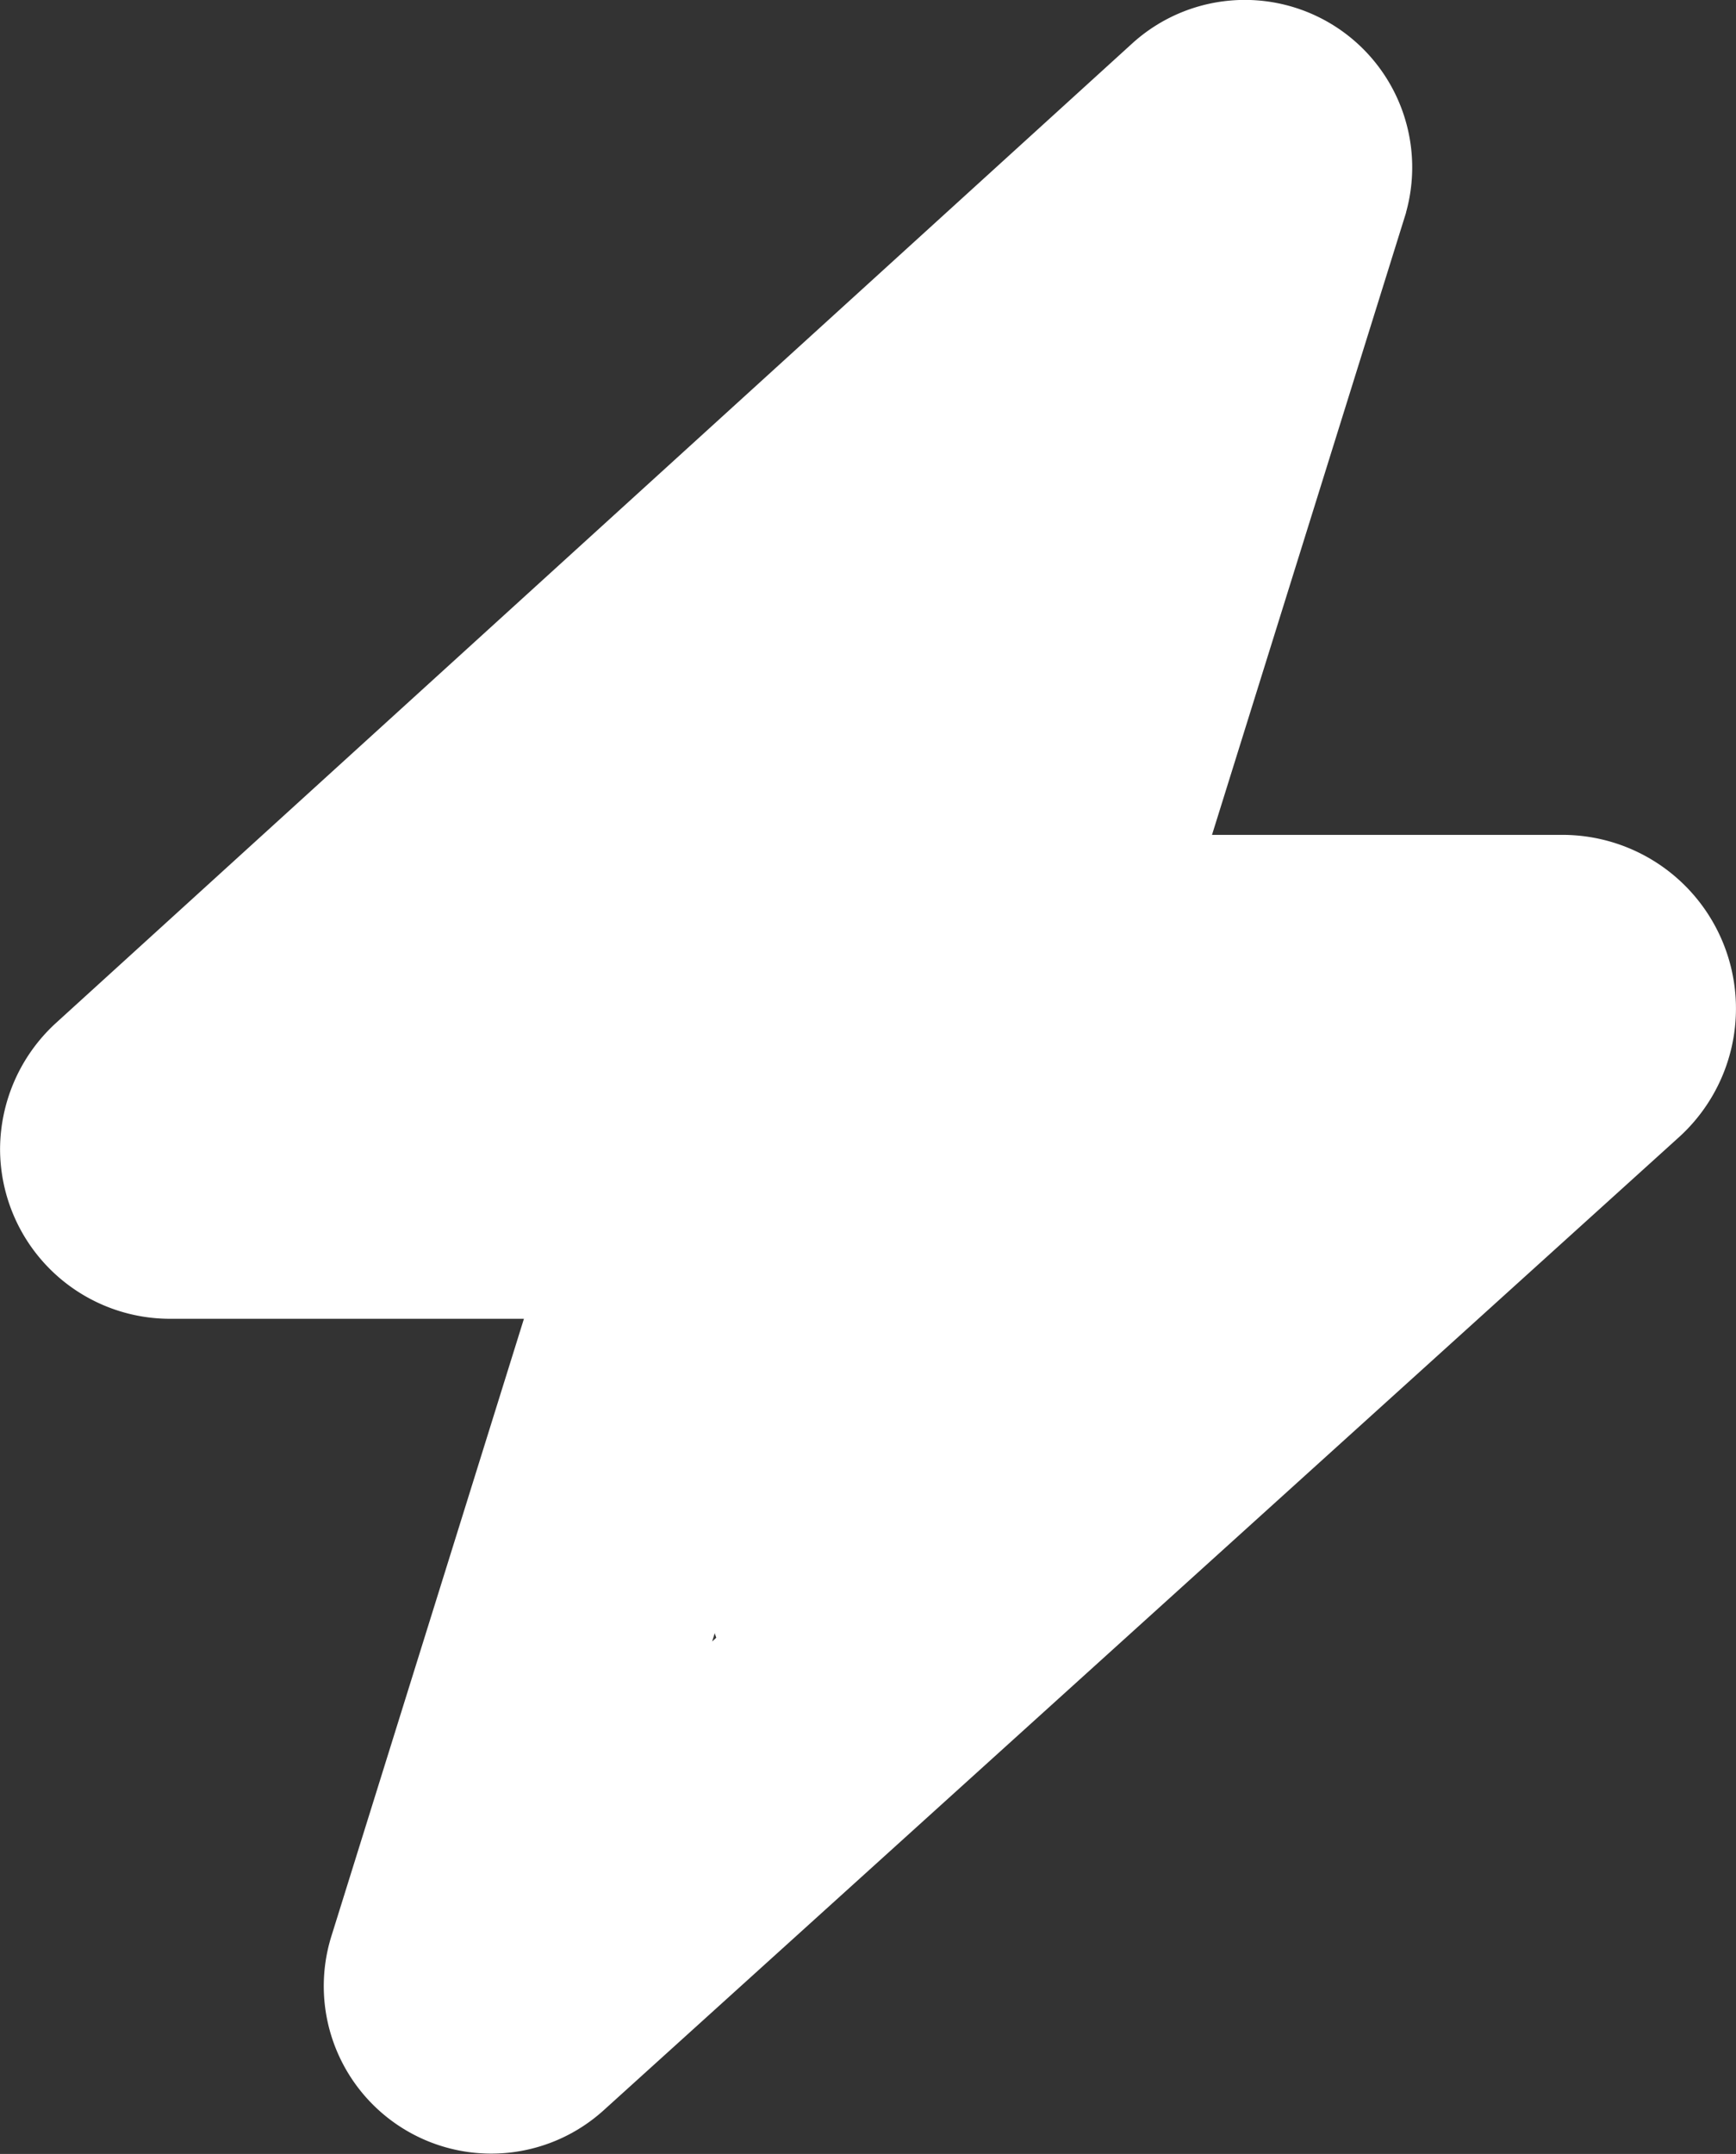
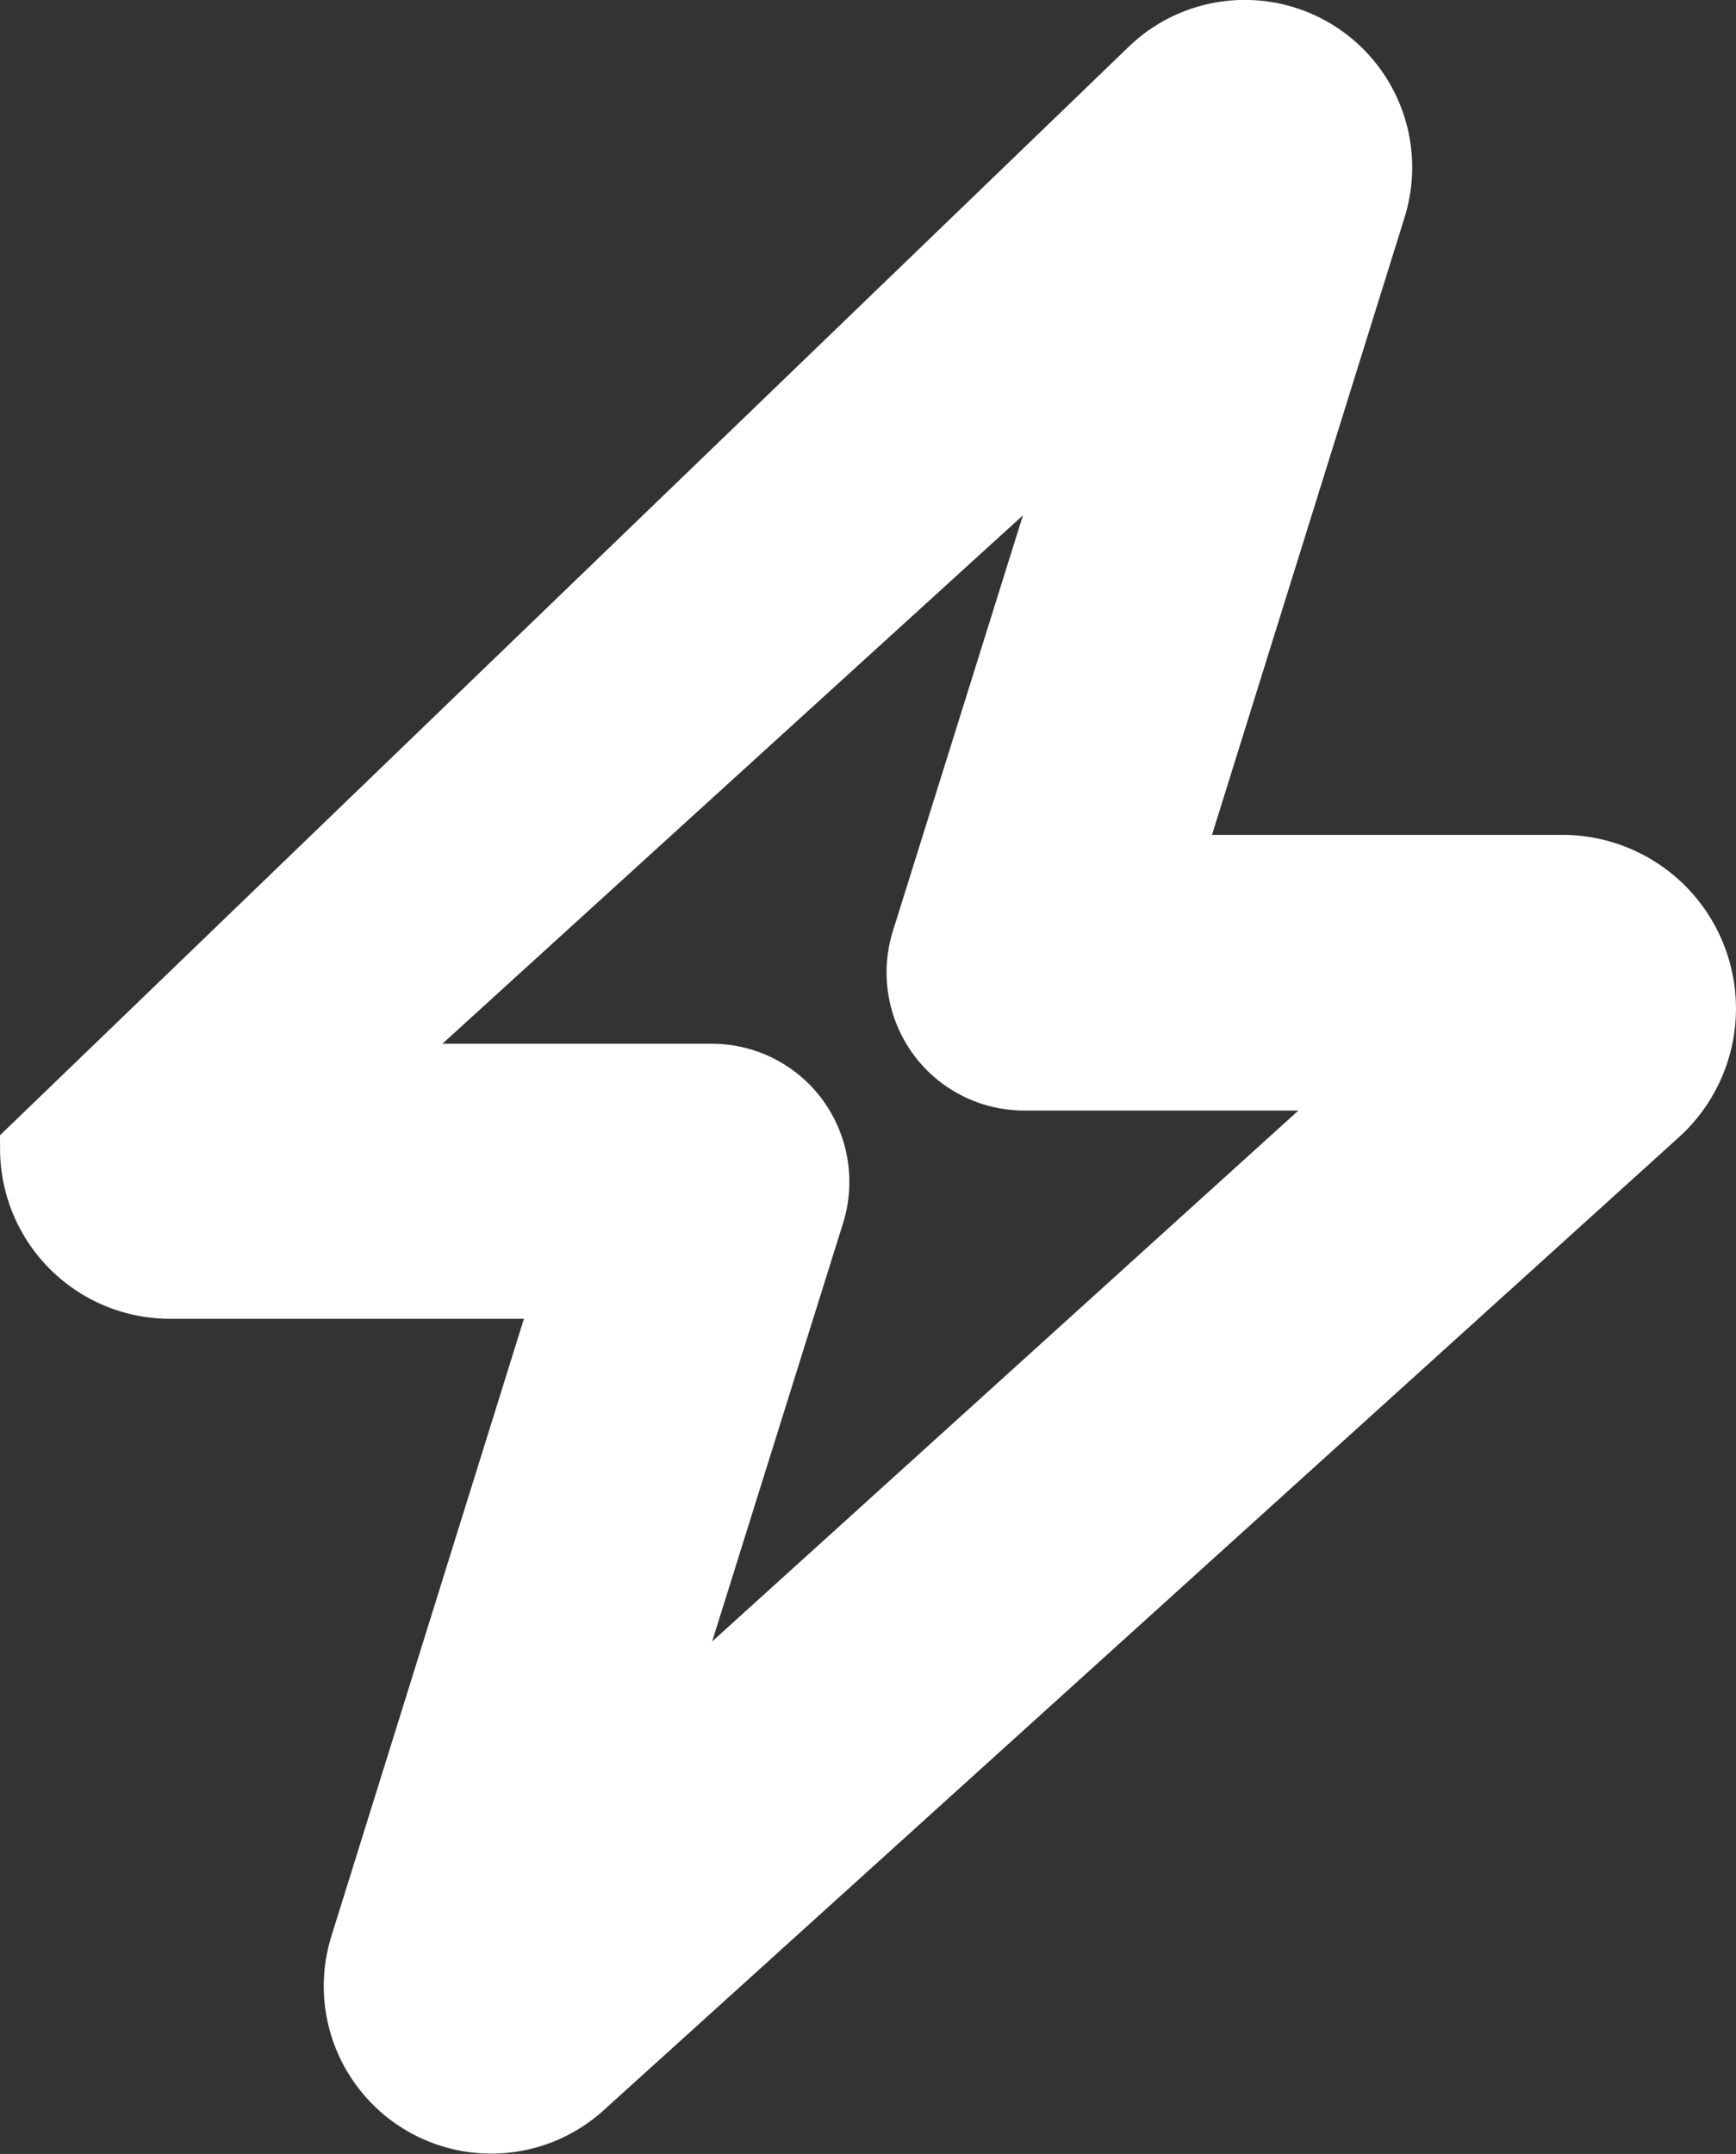
<svg xmlns="http://www.w3.org/2000/svg" width="25.998" height="32.247" viewBox="0 0 25.998 32.247">
  <rect x="0" y="0" width="25.998" height="32.247" fill="#333333" stroke="none" />
  <g id="Group_1646" data-name="Group 1646" transform="translate(5534.997 502.126)">
    <g id="Group_1645" data-name="Group 1645">
      <g id="Group_1644" data-name="Group 1644">
-         <path id="circle-bolt-light" d="M32.556,11.981,29.47,21.873H35.4A2.1,2.1,0,0,1,36.8,25.535L20.7,40.1a2.008,2.008,0,0,1-3.261-2.09l3.086-9.892H14.54A2.046,2.046,0,0,1,12.5,26.082a2.07,2.07,0,0,1,.664-1.514L29.285,9.9a2.007,2.007,0,0,1,3.271,2.08ZM22.654,25a1.559,1.559,0,0,1,1.26.635,1.581,1.581,0,0,1,.234,1.4l-2.51,8.017L32.741,25h-5.4a1.559,1.559,0,0,1-1.26-.635,1.581,1.581,0,0,1-.234-1.4l2.5-7.988L17.332,25Z" transform="translate(-5546.996 -511)" fill="#fff" stroke="#fff" stroke-width="1" />
-         <path id="Path_771" data-name="Path 771" d="M-5529.36-486.741l.457-.347,1-.763,8.151-7.655,5.053,10.6-9.253,7.644-3.95-11.095,1.288,1.615" transform="translate(0 0.548)" fill="#fff" />
+         <path id="circle-bolt-light" d="M32.556,11.981,29.47,21.873H35.4A2.1,2.1,0,0,1,36.8,25.535L20.7,40.1a2.008,2.008,0,0,1-3.261-2.09l3.086-9.892H14.54A2.046,2.046,0,0,1,12.5,26.082L29.285,9.9a2.007,2.007,0,0,1,3.271,2.08ZM22.654,25a1.559,1.559,0,0,1,1.26.635,1.581,1.581,0,0,1,.234,1.4l-2.51,8.017L32.741,25h-5.4a1.559,1.559,0,0,1-1.26-.635,1.581,1.581,0,0,1-.234-1.4l2.5-7.988L17.332,25Z" transform="translate(-5546.996 -511)" fill="#fff" stroke="#fff" stroke-width="1" />
      </g>
    </g>
  </g>
</svg>